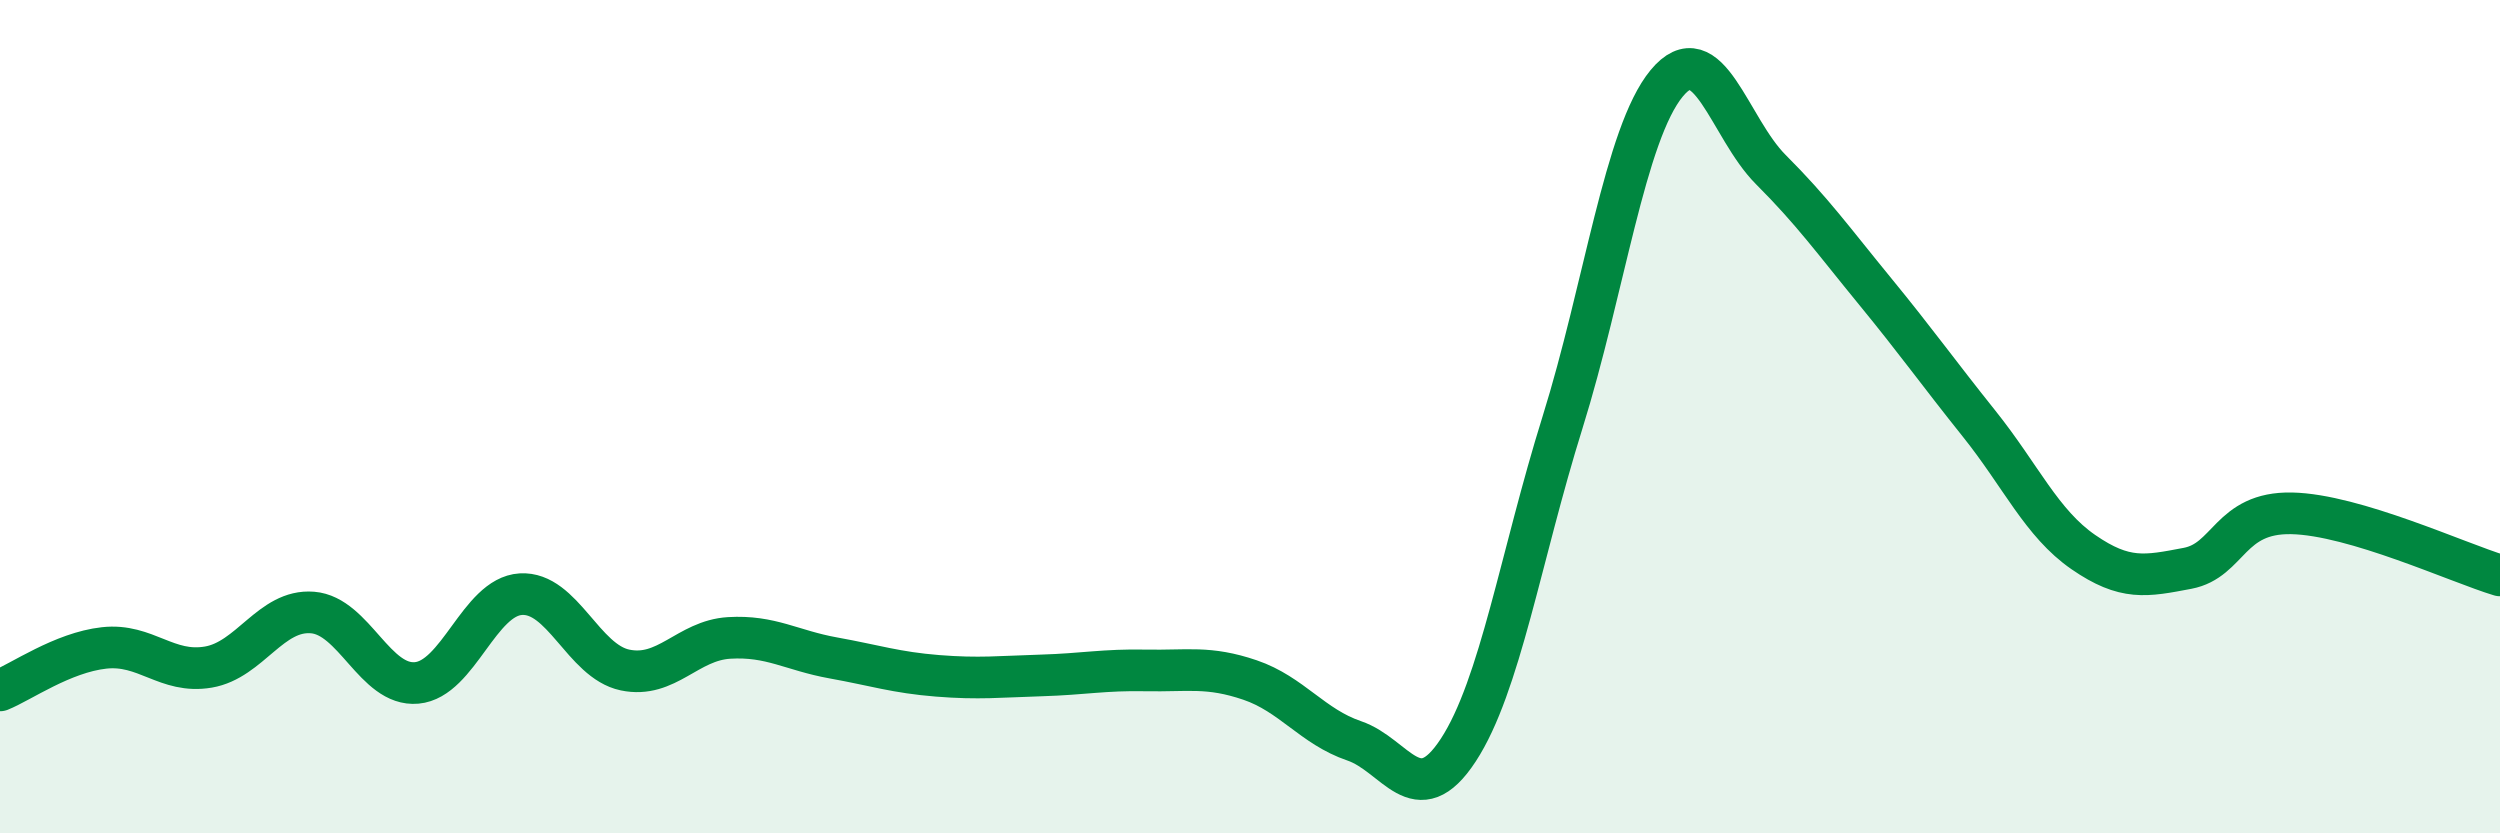
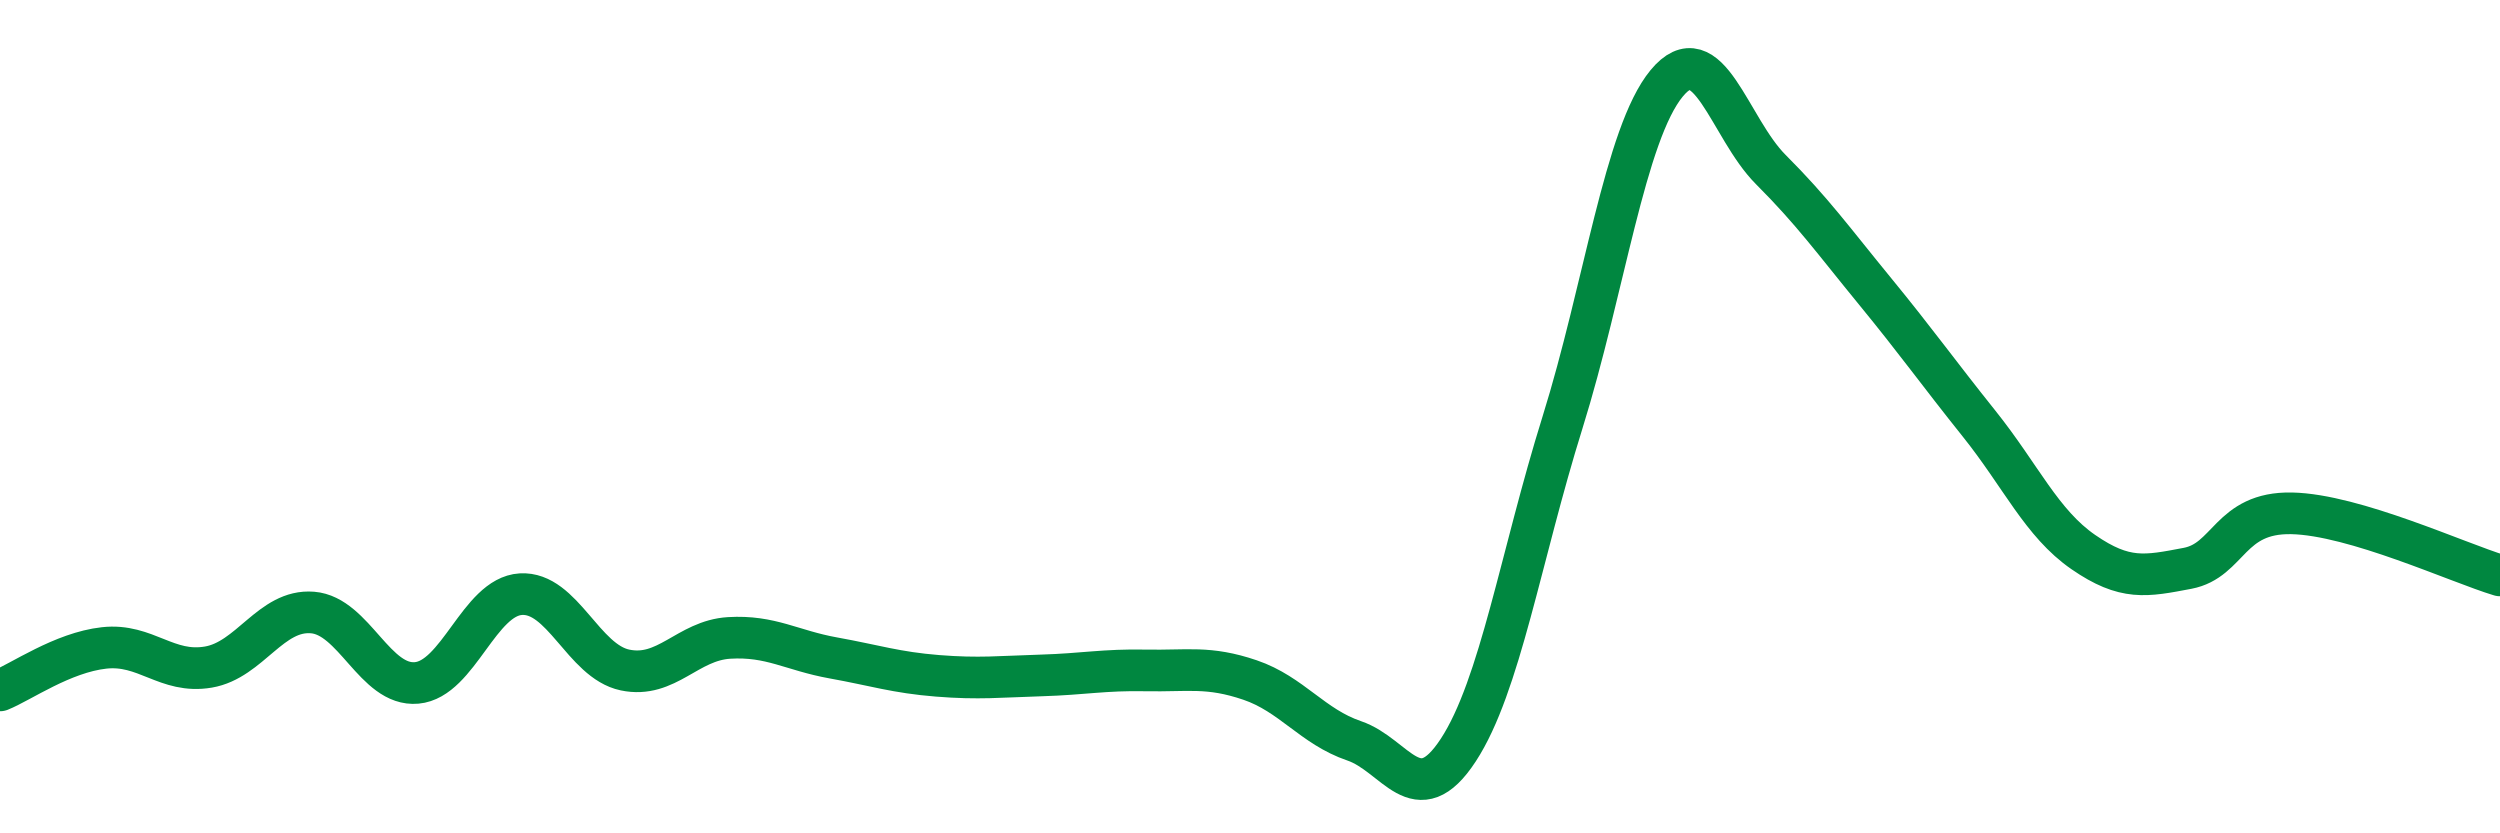
<svg xmlns="http://www.w3.org/2000/svg" width="60" height="20" viewBox="0 0 60 20">
-   <path d="M 0,16.57 C 0.5,16.37 1.5,15.66 2.5,15.55 C 3.5,15.44 4,16.18 5,16.01 C 6,15.84 6.5,14.62 7.5,14.7 C 8.5,14.78 9,16.48 10,16.39 C 11,16.3 11.5,14.32 12.5,14.26 C 13.5,14.2 14,15.87 15,16.08 C 16,16.29 16.5,15.37 17.5,15.31 C 18.5,15.25 19,15.61 20,15.79 C 21,15.97 21.5,16.14 22.5,16.22 C 23.5,16.3 24,16.24 25,16.21 C 26,16.18 26.5,16.07 27.5,16.09 C 28.5,16.11 29,15.98 30,16.32 C 31,16.66 31.5,17.44 32.5,17.78 C 33.5,18.12 34,19.53 35,18 C 36,16.47 36.5,13.34 37.5,10.14 C 38.5,6.94 39,3.21 40,2 C 41,0.79 41.5,3.07 42.5,4.07 C 43.5,5.07 44,5.77 45,6.99 C 46,8.21 46.5,8.92 47.5,10.17 C 48.5,11.42 49,12.56 50,13.25 C 51,13.94 51.5,13.83 52.5,13.64 C 53.5,13.45 53.5,12.29 55,12.32 C 56.5,12.35 59,13.51 60,13.81L60 20L0 20Z" fill="#008740" opacity="0.1" stroke-linecap="round" stroke-linejoin="round" />
  <path d="M 0,16.57 C 0.5,16.37 1.5,15.66 2.5,15.55 C 3.5,15.44 4,16.18 5,16.01 C 6,15.84 6.5,14.62 7.5,14.7 C 8.5,14.78 9,16.48 10,16.39 C 11,16.3 11.5,14.32 12.5,14.26 C 13.5,14.2 14,15.87 15,16.08 C 16,16.29 16.5,15.37 17.5,15.31 C 18.5,15.25 19,15.61 20,15.79 C 21,15.97 21.5,16.14 22.5,16.22 C 23.5,16.3 24,16.24 25,16.21 C 26,16.18 26.5,16.07 27.5,16.09 C 28.5,16.11 29,15.98 30,16.32 C 31,16.66 31.5,17.44 32.5,17.78 C 33.5,18.12 34,19.53 35,18 C 36,16.47 36.5,13.34 37.5,10.14 C 38.5,6.94 39,3.21 40,2 C 41,0.79 41.5,3.07 42.5,4.07 C 43.5,5.07 44,5.77 45,6.99 C 46,8.21 46.5,8.92 47.5,10.17 C 48.5,11.42 49,12.56 50,13.25 C 51,13.94 51.5,13.83 52.5,13.64 C 53.5,13.45 53.5,12.29 55,12.32 C 56.5,12.35 59,13.51 60,13.81" stroke="#008740" stroke-width="1" fill="none" stroke-linecap="round" stroke-linejoin="round" />
</svg>